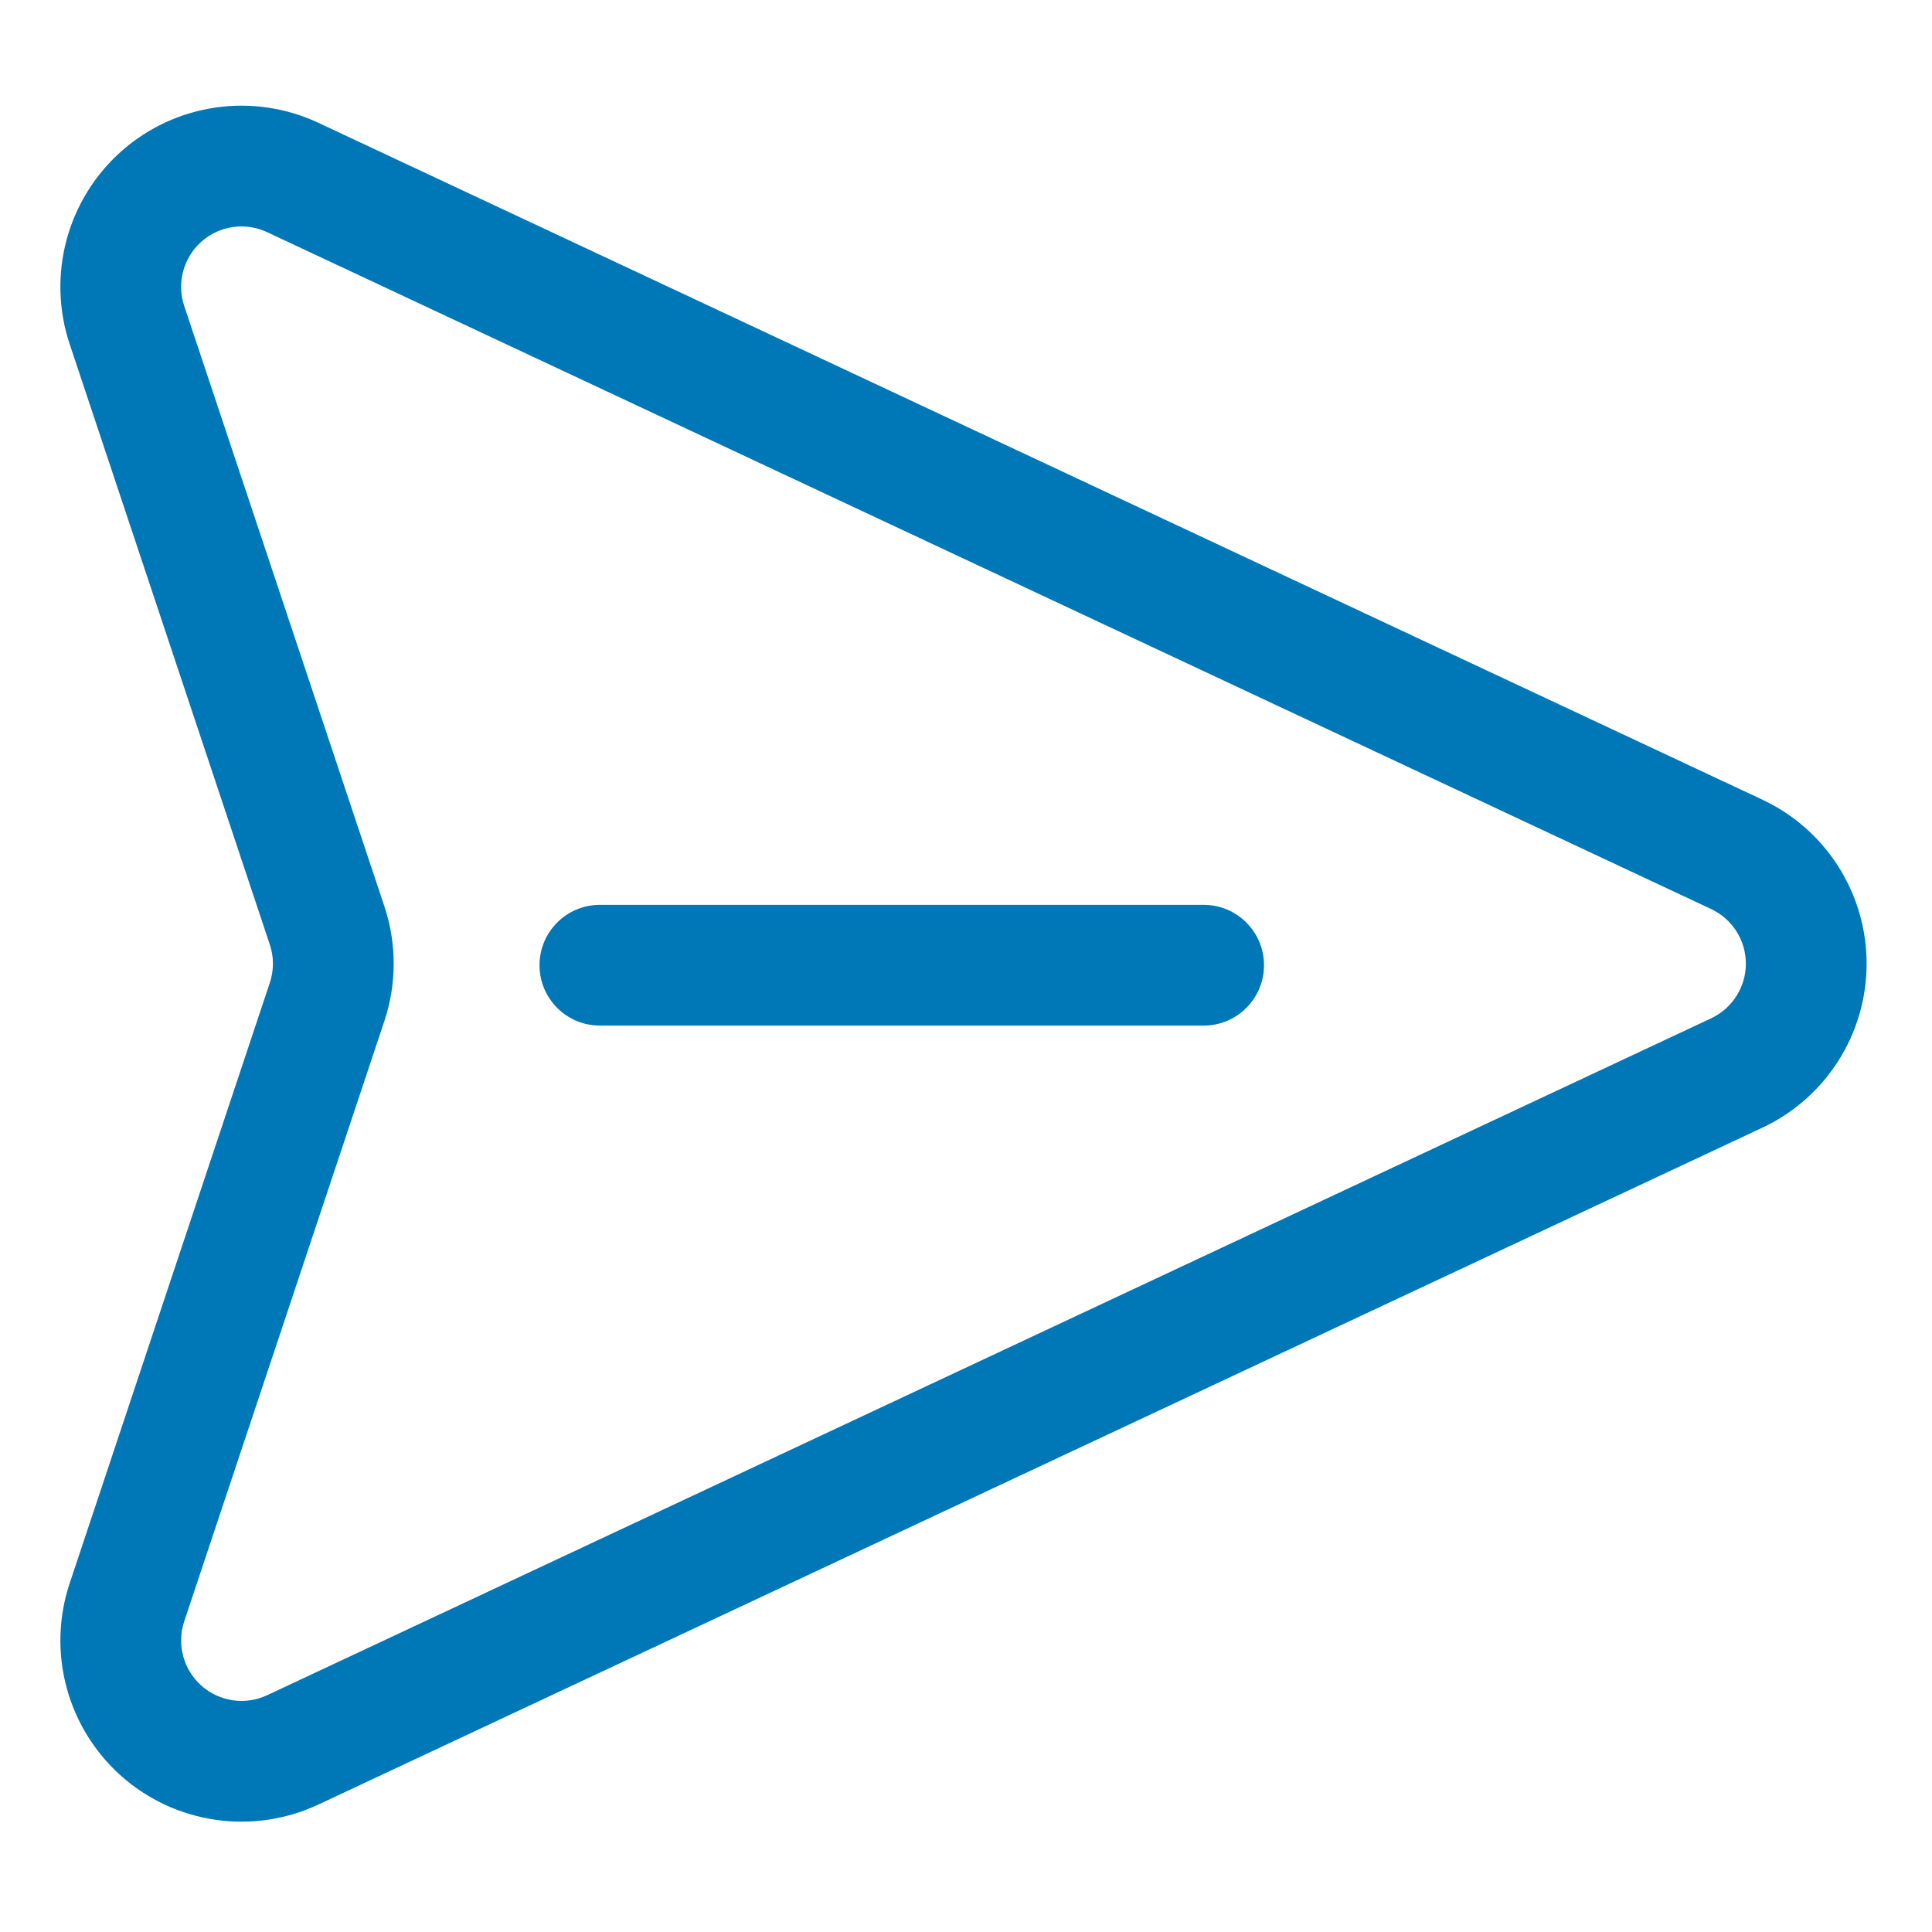
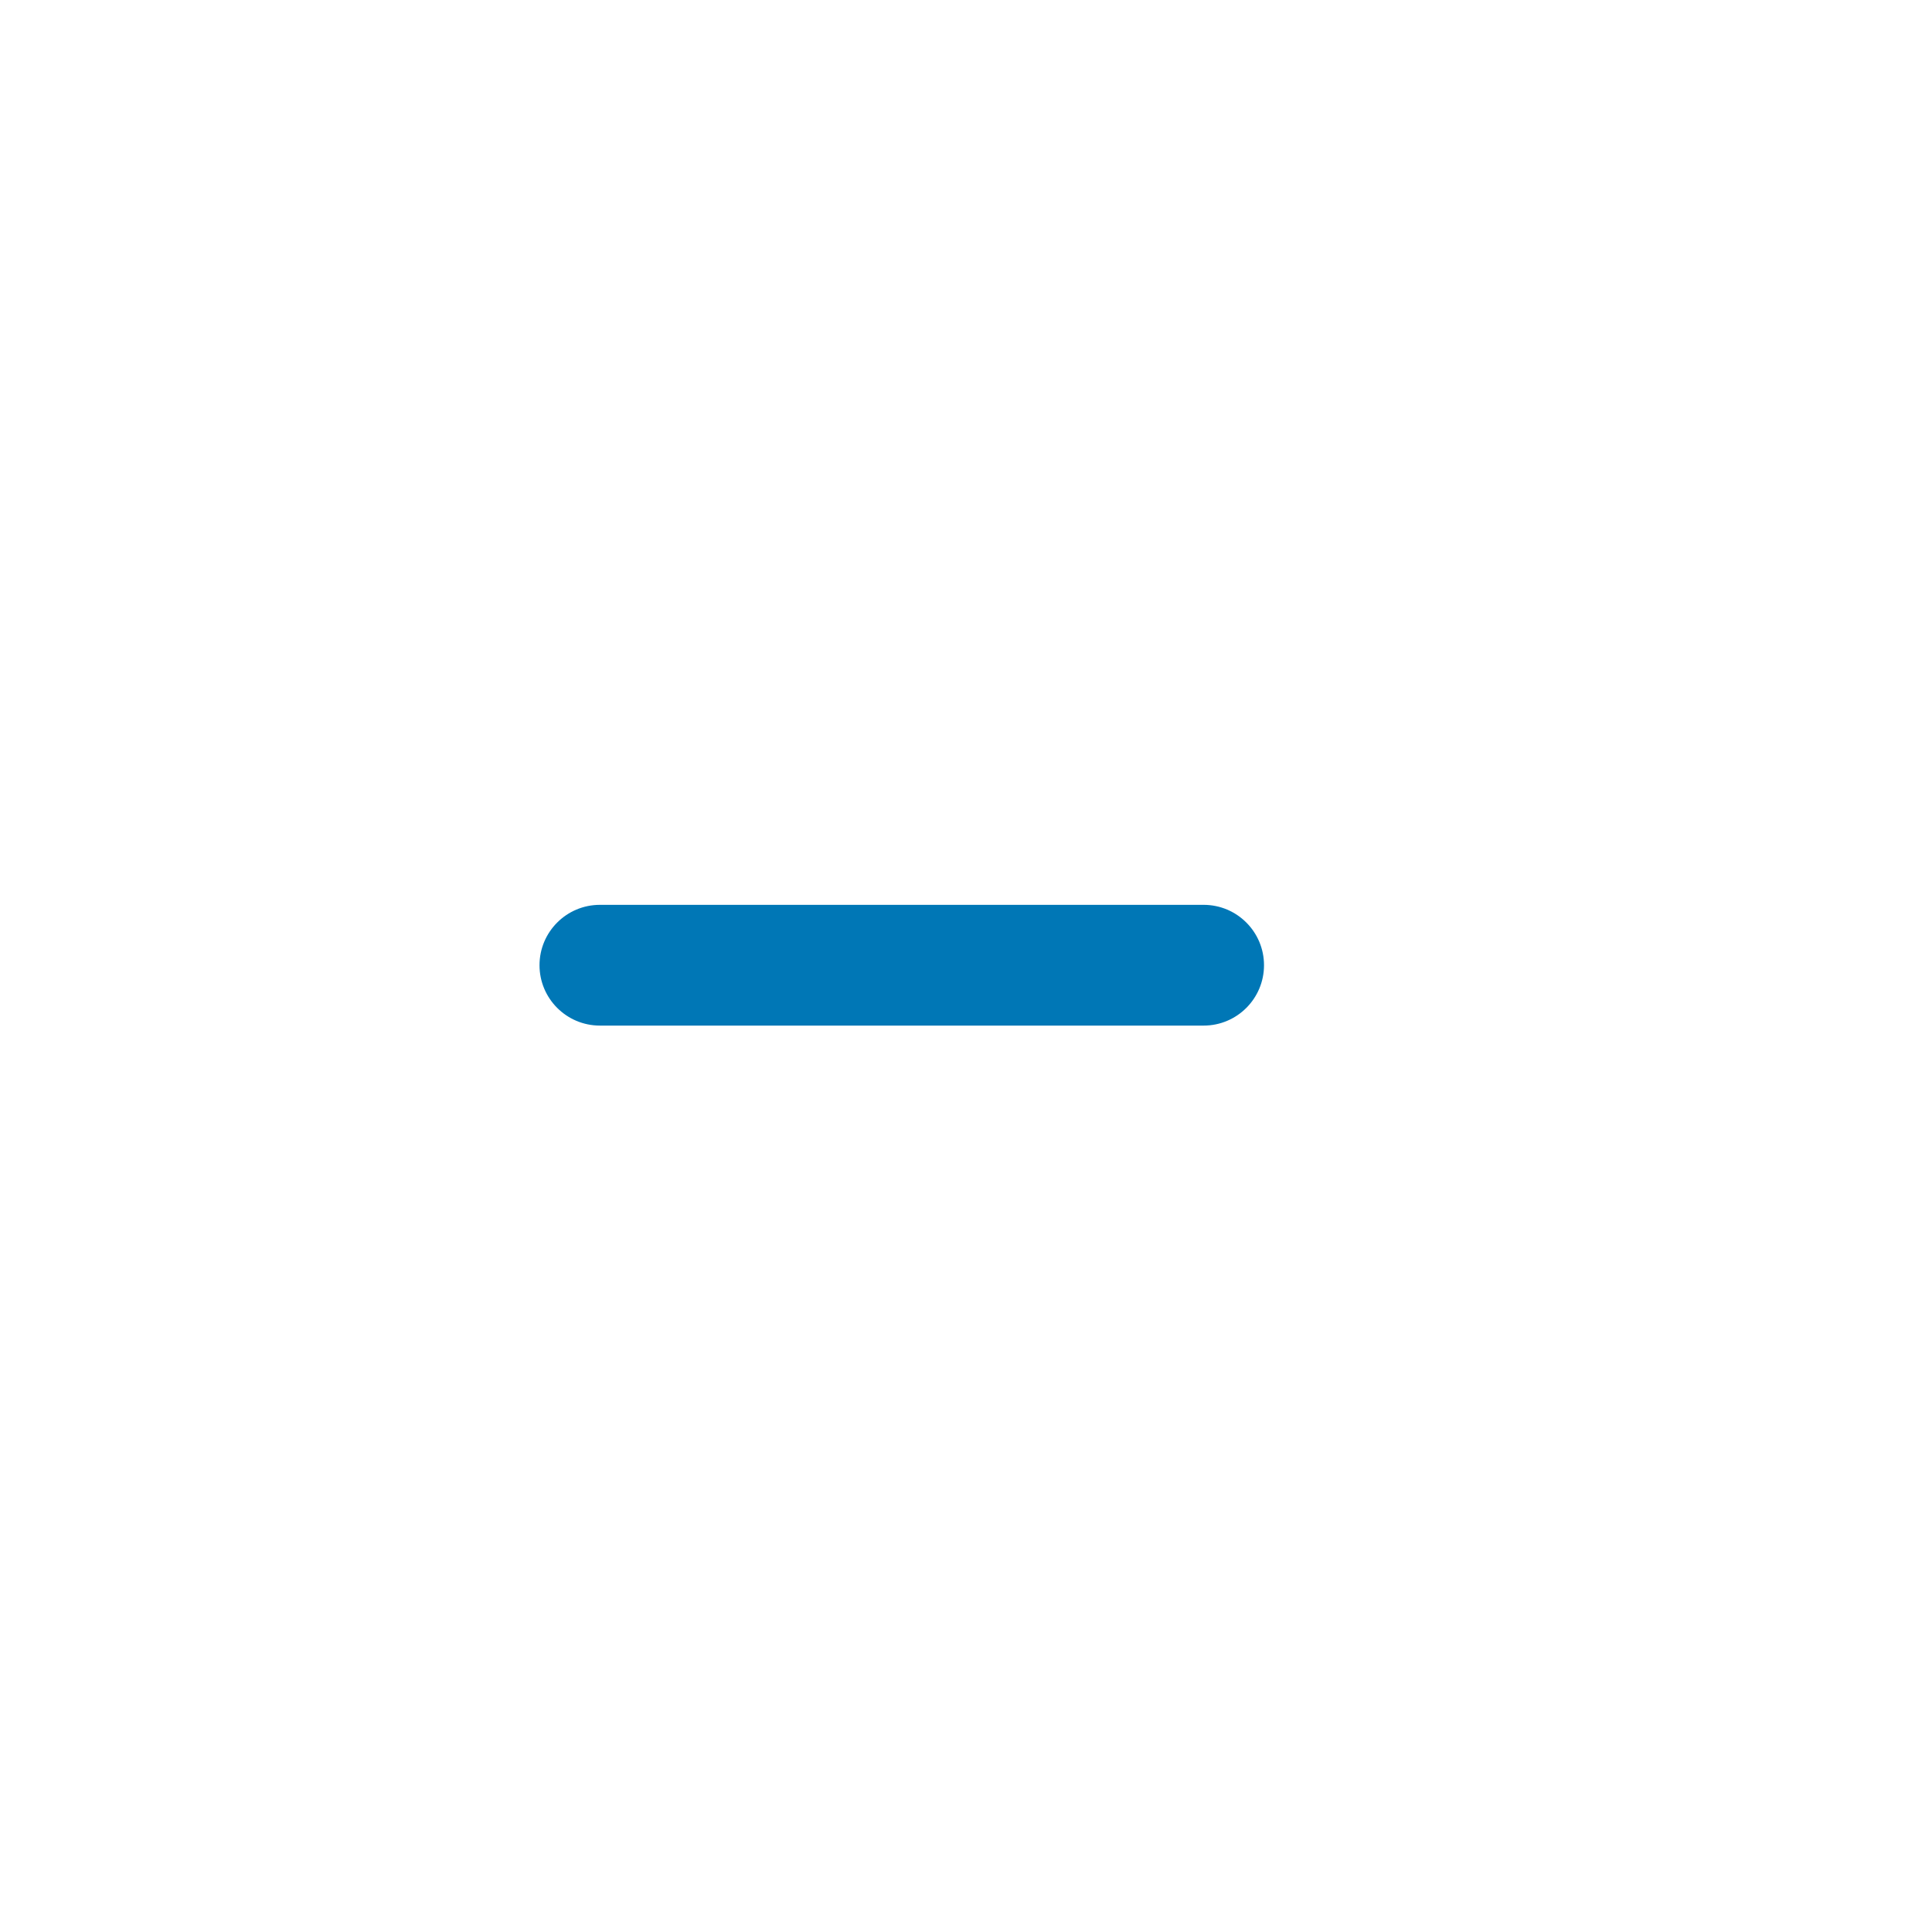
<svg xmlns="http://www.w3.org/2000/svg" clip-rule="evenodd" fill-rule="evenodd" stroke-linejoin="round" stroke-miterlimit="2" viewBox="0 0 32 32">
  <g id="Line-Blue" fill="#0077b6">
-     <path d="m29.19 13.245-23.917-11.211c-1.086-.509-2.371-.322-3.267.475-.896.798-1.231 2.052-.852 3.19l3.315 9.946c.069.205.069.427 0 .633 0 0-3.315 9.946-3.315 9.946-.379 1.138-.044 2.392.852 3.19.896.797 2.181.984 3.267.475l23.917-11.211c1.054-.494 1.727-1.553 1.727-2.717 0-1.163-.673-2.222-1.727-2.716zm-24.766-9.4 23.917 11.211c.351.165.576.518.576.905 0 .388-.225.741-.576.906l-23.916 11.211c-.363.17-.791.107-1.09-.159-.298-.265-.41-.683-.284-1.063l3.316-9.946c.205-.616.205-1.281 0-1.897l-3.316-9.946c-.126-.38-.014-.798.284-1.064.299-.265.727-.328 1.089-.158z" />
    <path d="m9.936 16.987h10c.552 0 1-.448 1-1s-.448-1-1-1h-10c-.552 0-1 .448-1 1s.448 1 1 1z" />
  </g>
</svg>